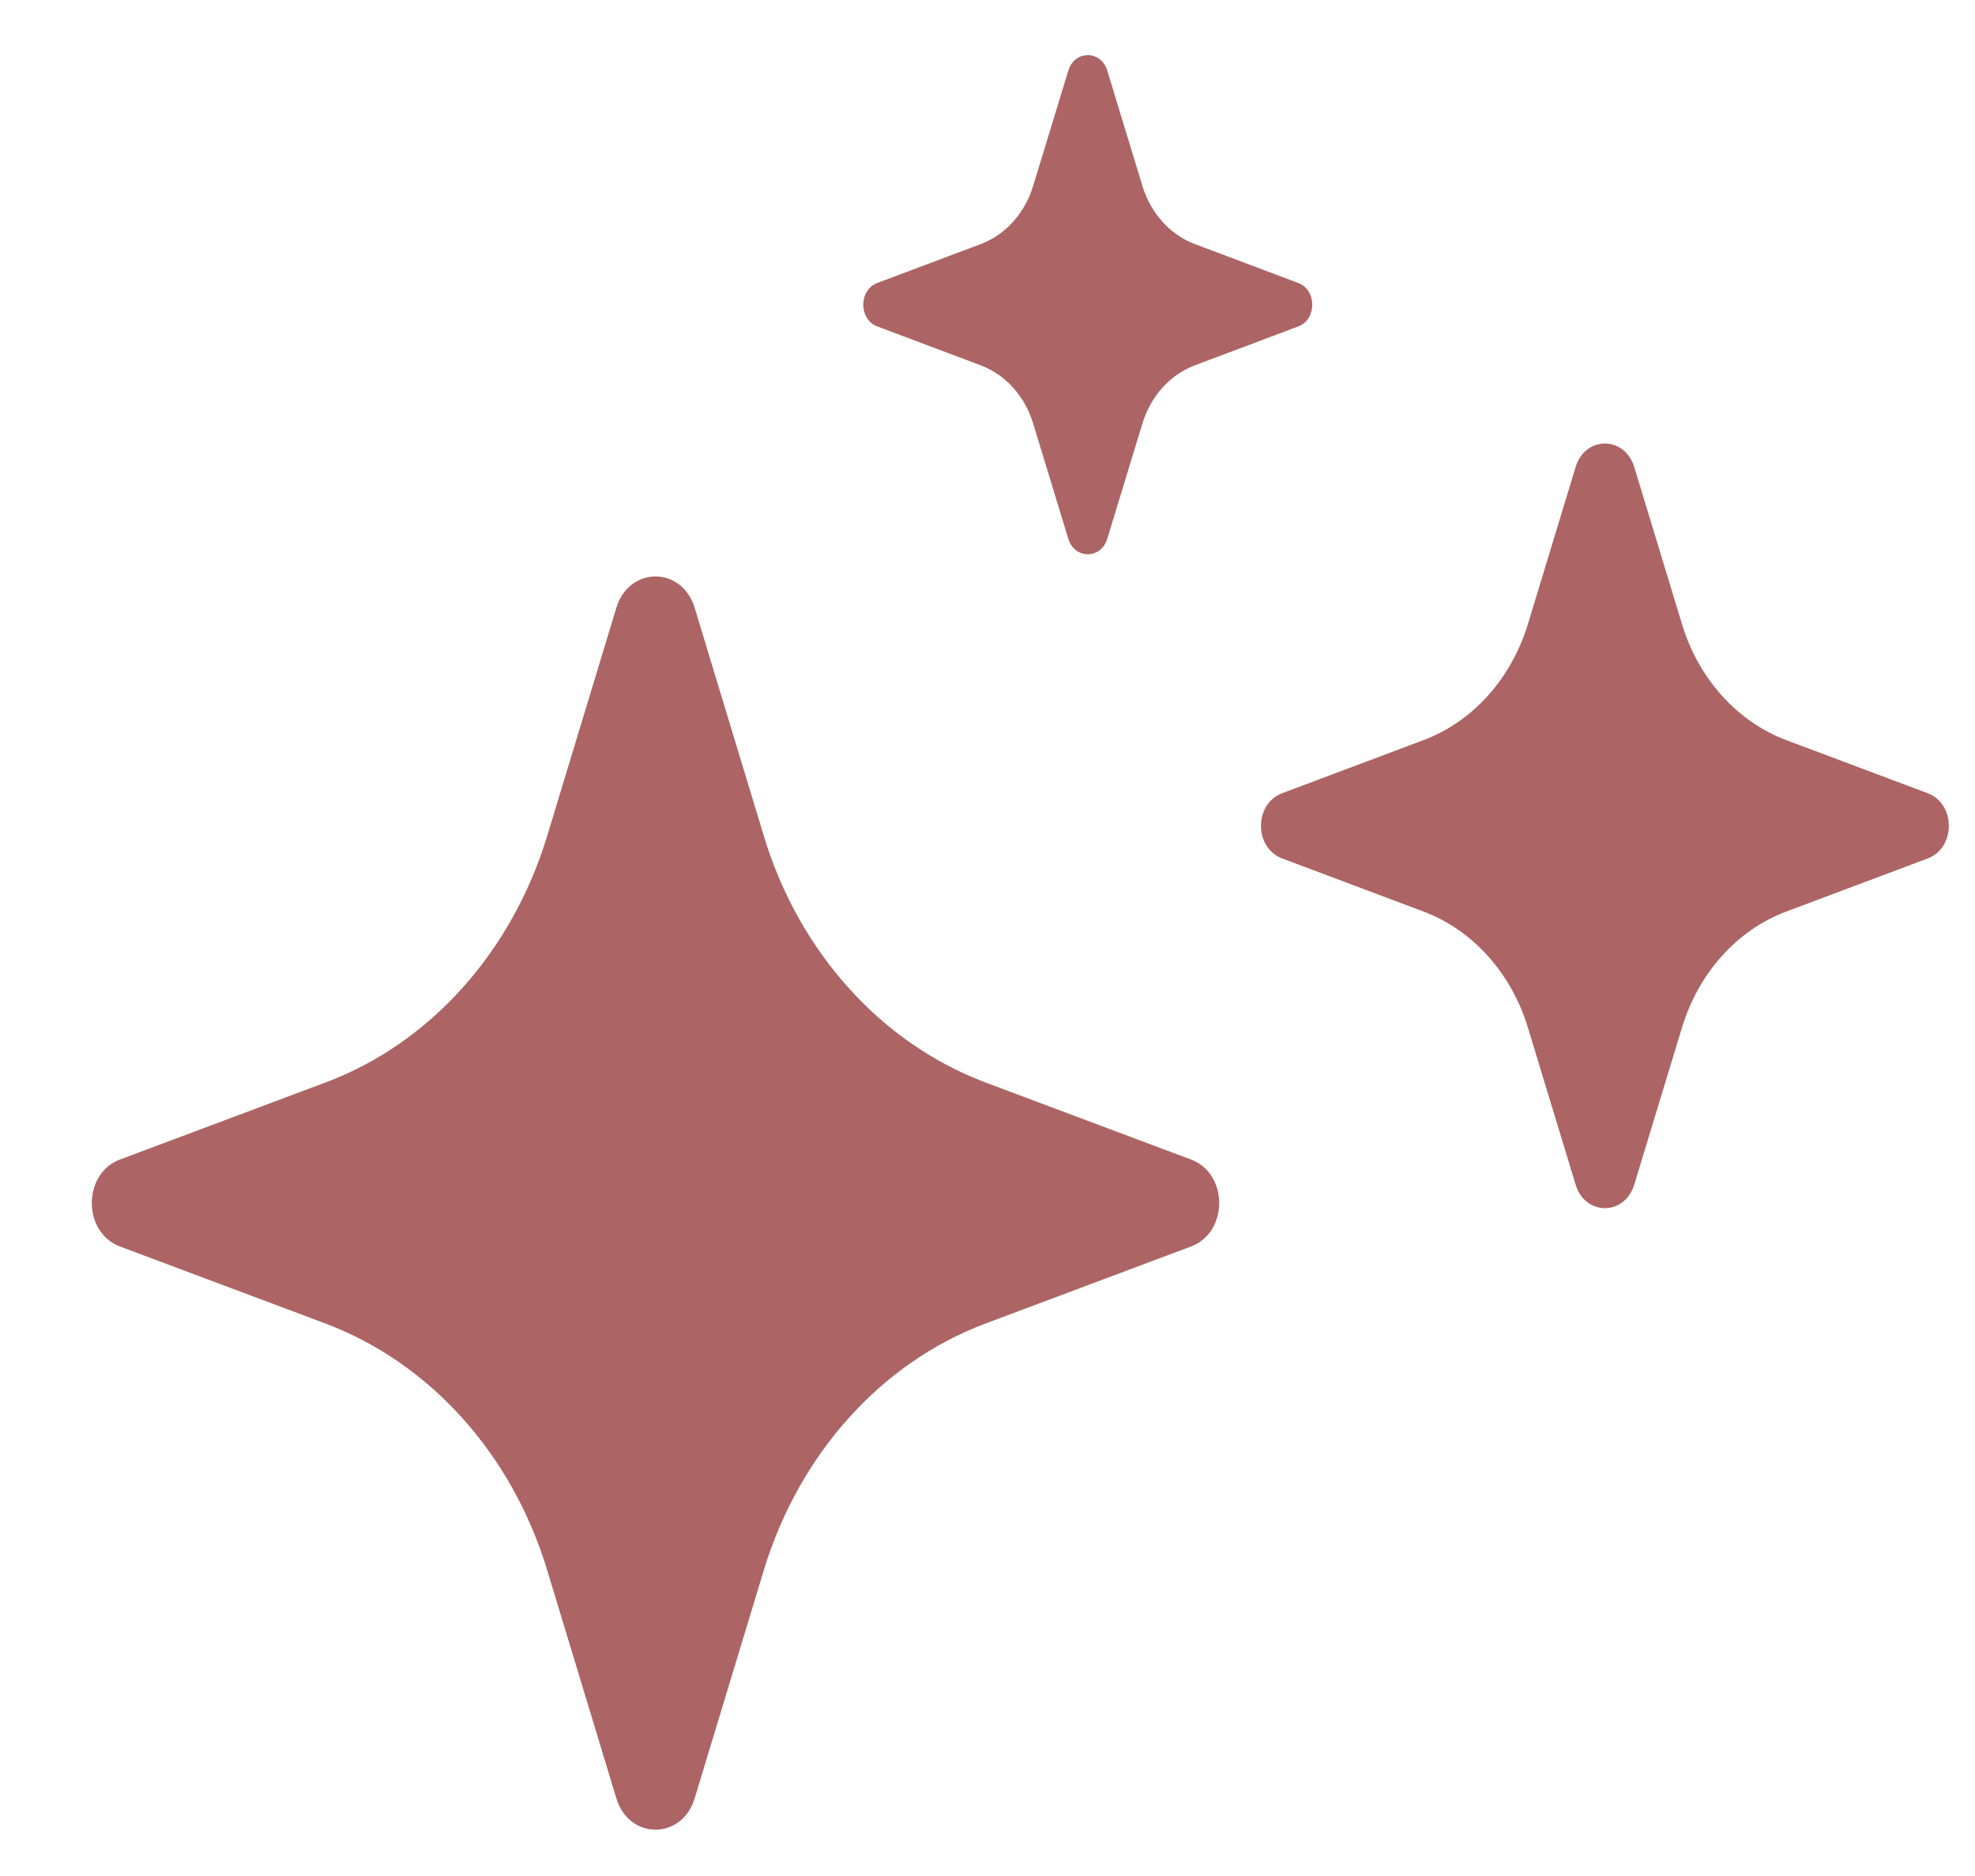
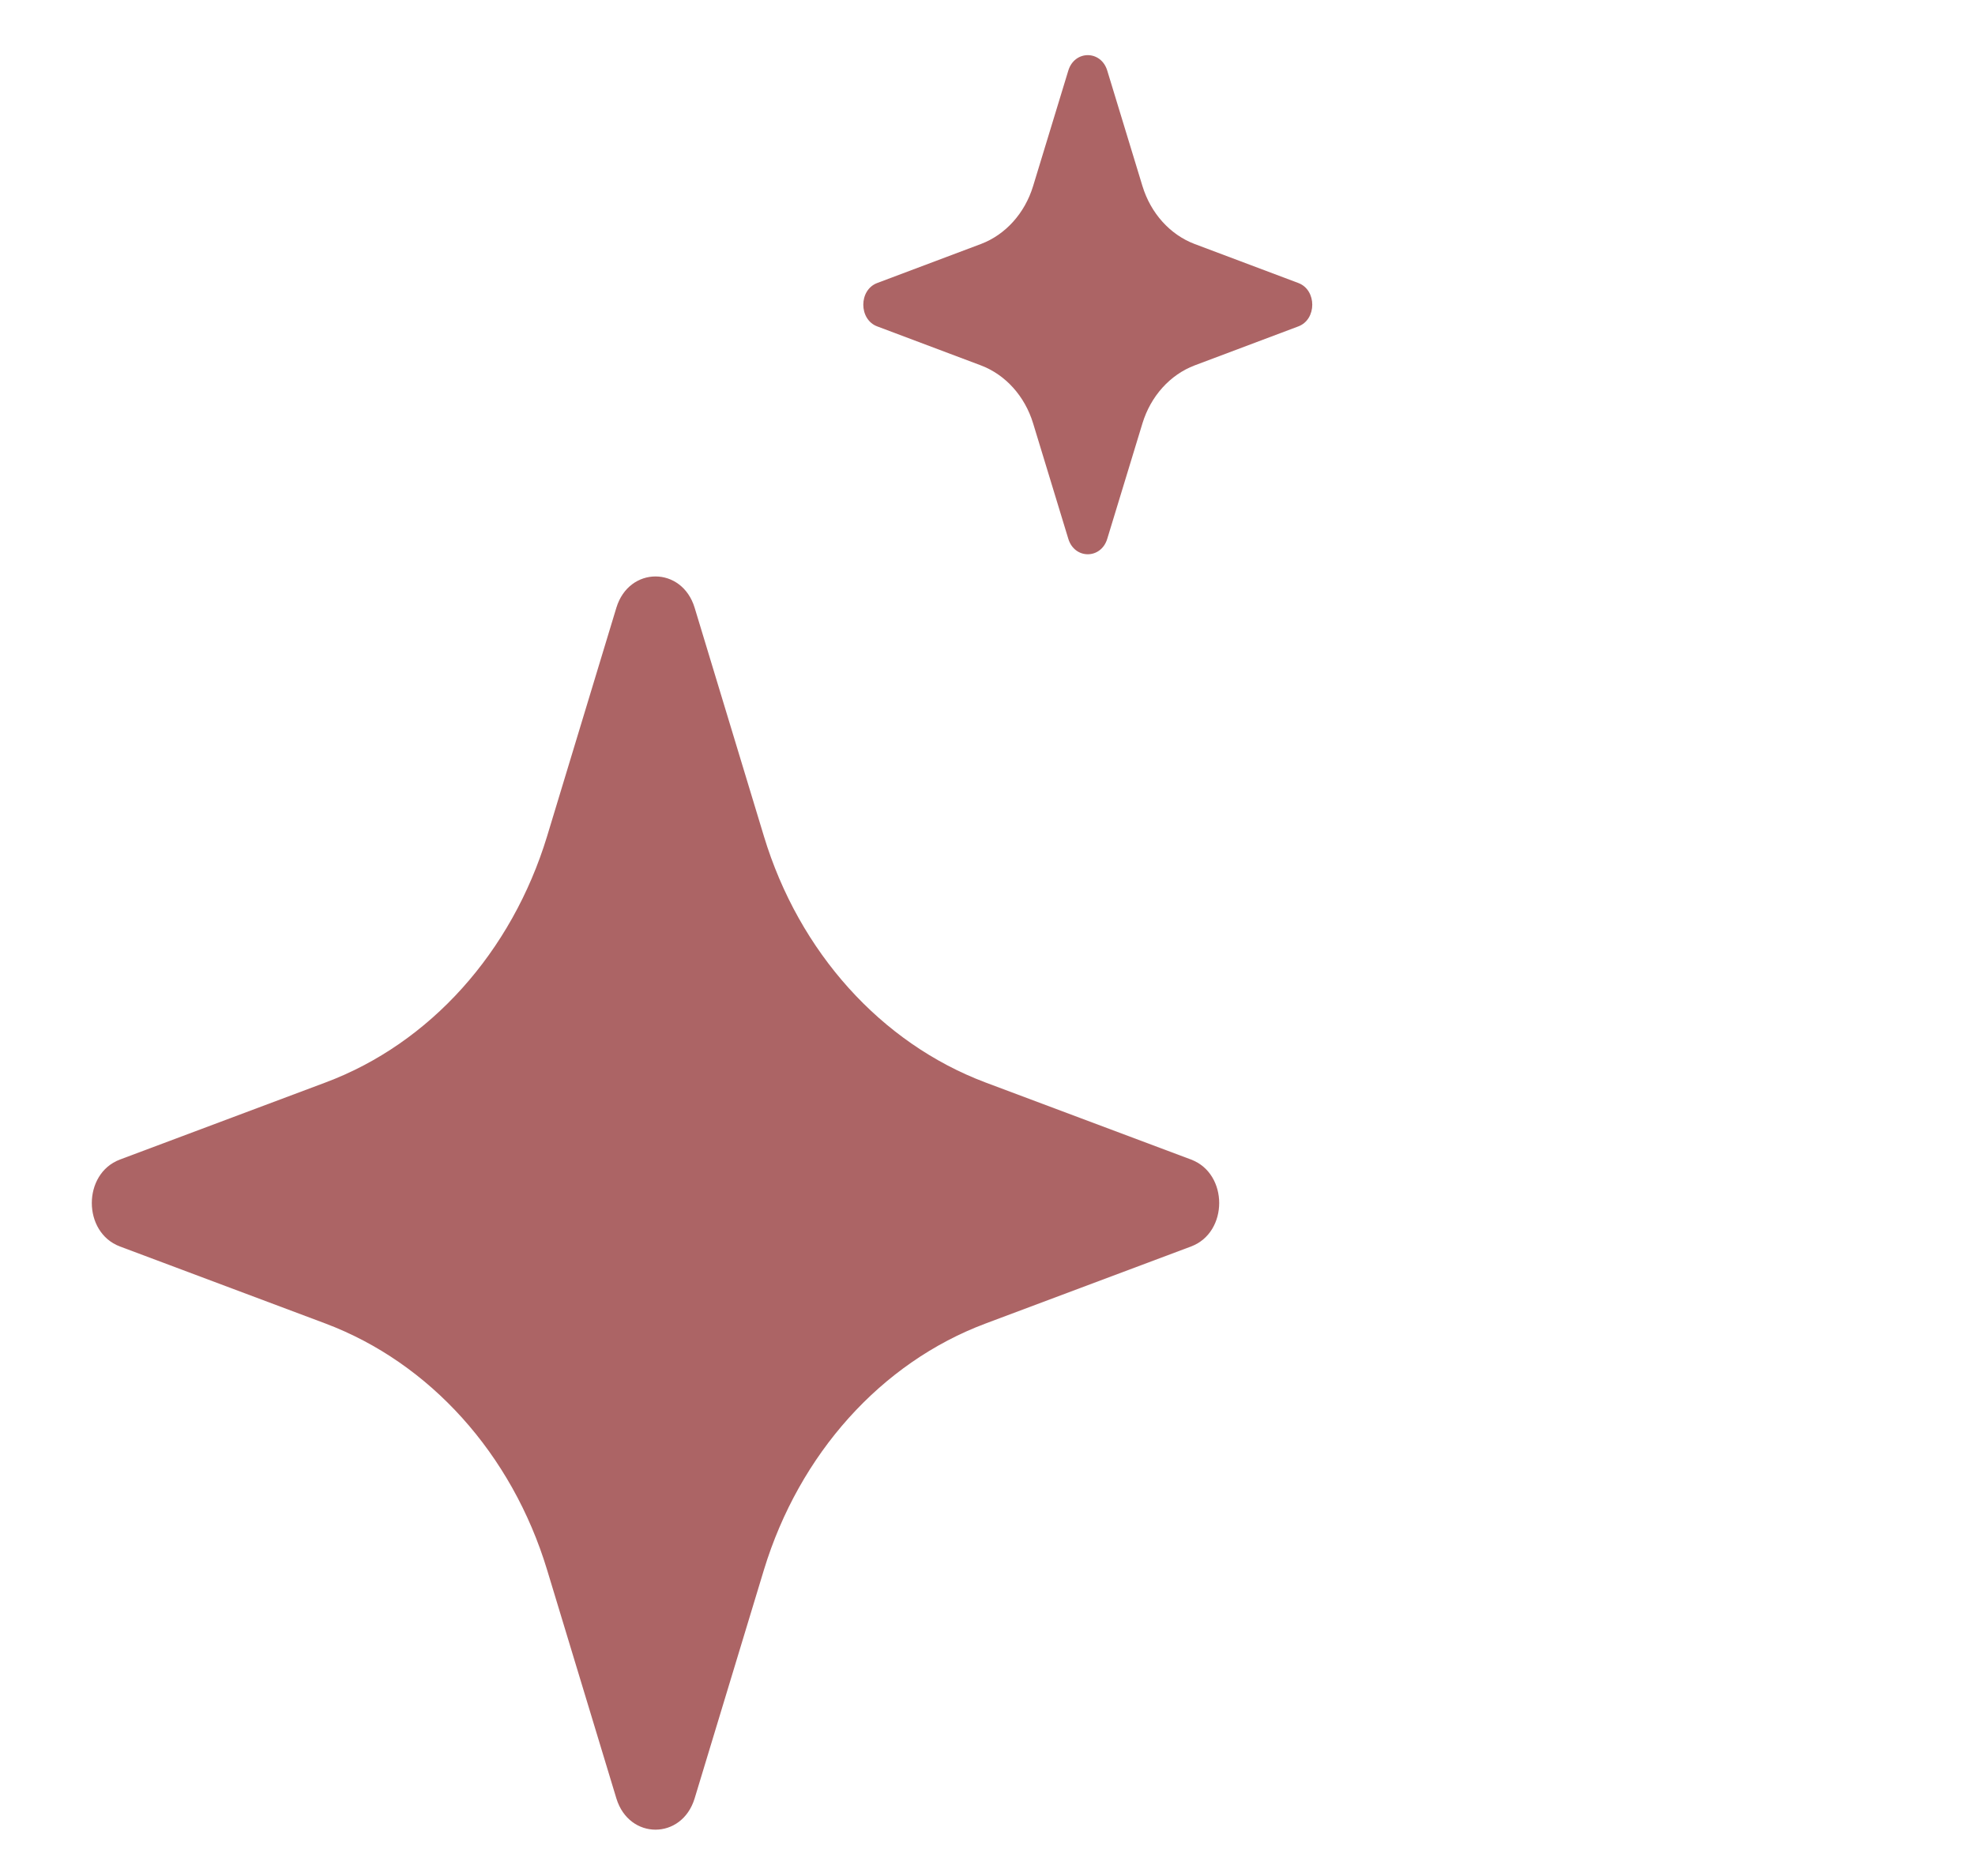
<svg xmlns="http://www.w3.org/2000/svg" width="20" height="19" viewBox="0 0 20 19" fill="none">
  <path d="M1.214 12.624L3.297 13.405C4.353 13.803 5.184 14.725 5.54 15.899L6.242 18.215C6.371 18.636 6.905 18.636 7.034 18.215L7.736 15.899C8.094 14.725 8.923 13.801 9.979 13.405L12.062 12.624C12.441 12.481 12.441 11.887 12.062 11.744L9.979 10.963C8.923 10.565 8.092 9.644 7.736 8.47L7.034 6.154C6.905 5.733 6.371 5.733 6.242 6.154L5.54 8.47C5.182 9.644 4.353 10.568 3.297 10.963L1.214 11.744C0.835 11.887 0.835 12.481 1.214 12.624Z" fill="#AC6465" />
-   <path d="M16.549 4.729C16.452 4.413 16.052 4.413 15.956 4.729L15.472 6.322C15.303 6.874 14.914 7.309 14.415 7.496L12.983 8.034C12.698 8.142 12.698 8.586 12.983 8.694L14.415 9.232C14.912 9.419 15.303 9.852 15.472 10.406L15.956 11.999C16.052 12.315 16.452 12.315 16.549 11.999L17.033 10.406C17.201 9.854 17.59 9.419 18.089 9.232L19.522 8.694C19.806 8.586 19.806 8.142 19.522 8.034L18.089 7.496C17.593 7.309 17.201 6.876 17.033 6.322L16.549 4.729Z" fill="#AC6465" />
  <path d="M13.147 2.866L12.097 2.471C11.849 2.377 11.653 2.16 11.569 1.884L11.213 0.716C11.15 0.506 10.881 0.506 10.818 0.716L10.462 1.884C10.378 2.16 10.182 2.377 9.934 2.471L8.884 2.866C8.695 2.936 8.695 3.236 8.884 3.306L9.934 3.701C10.182 3.795 10.378 4.012 10.462 4.288L10.818 5.456C10.881 5.666 11.15 5.666 11.213 5.456L11.569 4.288C11.653 4.012 11.849 3.795 12.097 3.701L13.147 3.306C13.336 3.236 13.336 2.936 13.147 2.866Z" fill="#AC6465" />
</svg>